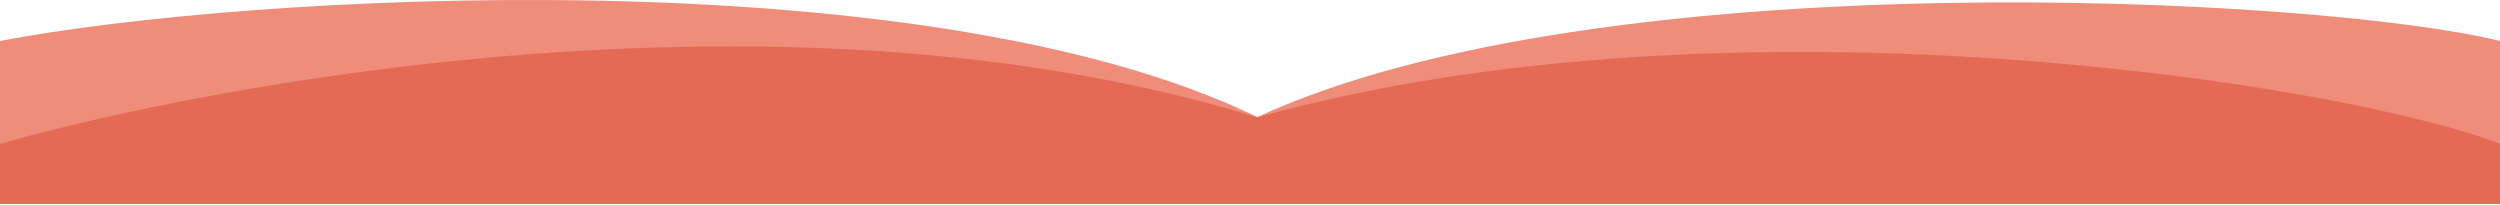
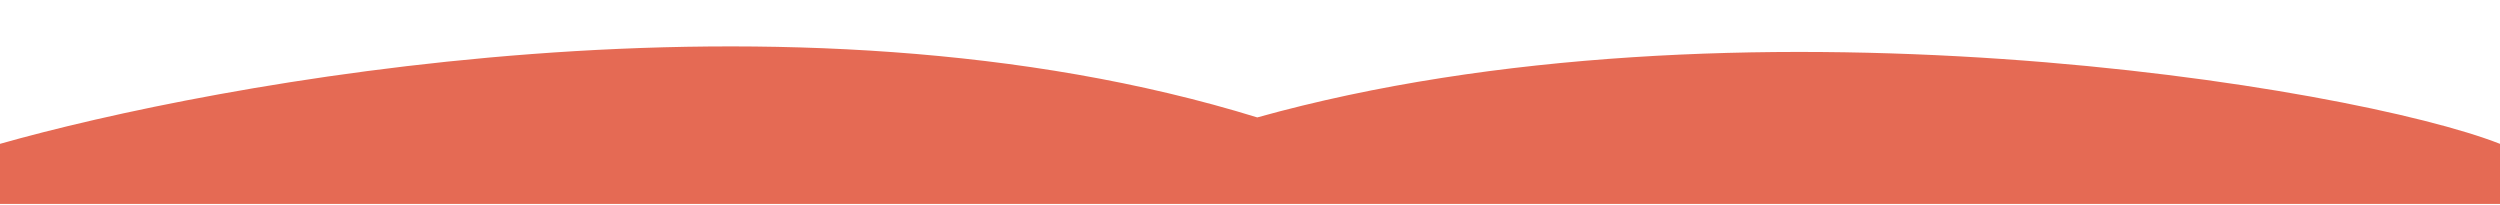
<svg xmlns="http://www.w3.org/2000/svg" width="1512" height="124" viewBox="0 0 1512 124" fill="none">
-   <path d="M760.399 70.802C558.5 -27.212 148.451 -3.628 0 24.788V123.147H1512L1512 24.788C1405 -1.712 968.5 -25.212 760.399 70.802Z" fill="#EF8C7A" />
  <path d="M760.399 71.014C477 -16.5 127 51 0 87V123.358H1512L1512 87C1423 52 1049 -9.5 760.399 71.014Z" fill="#E56A54" />
</svg>